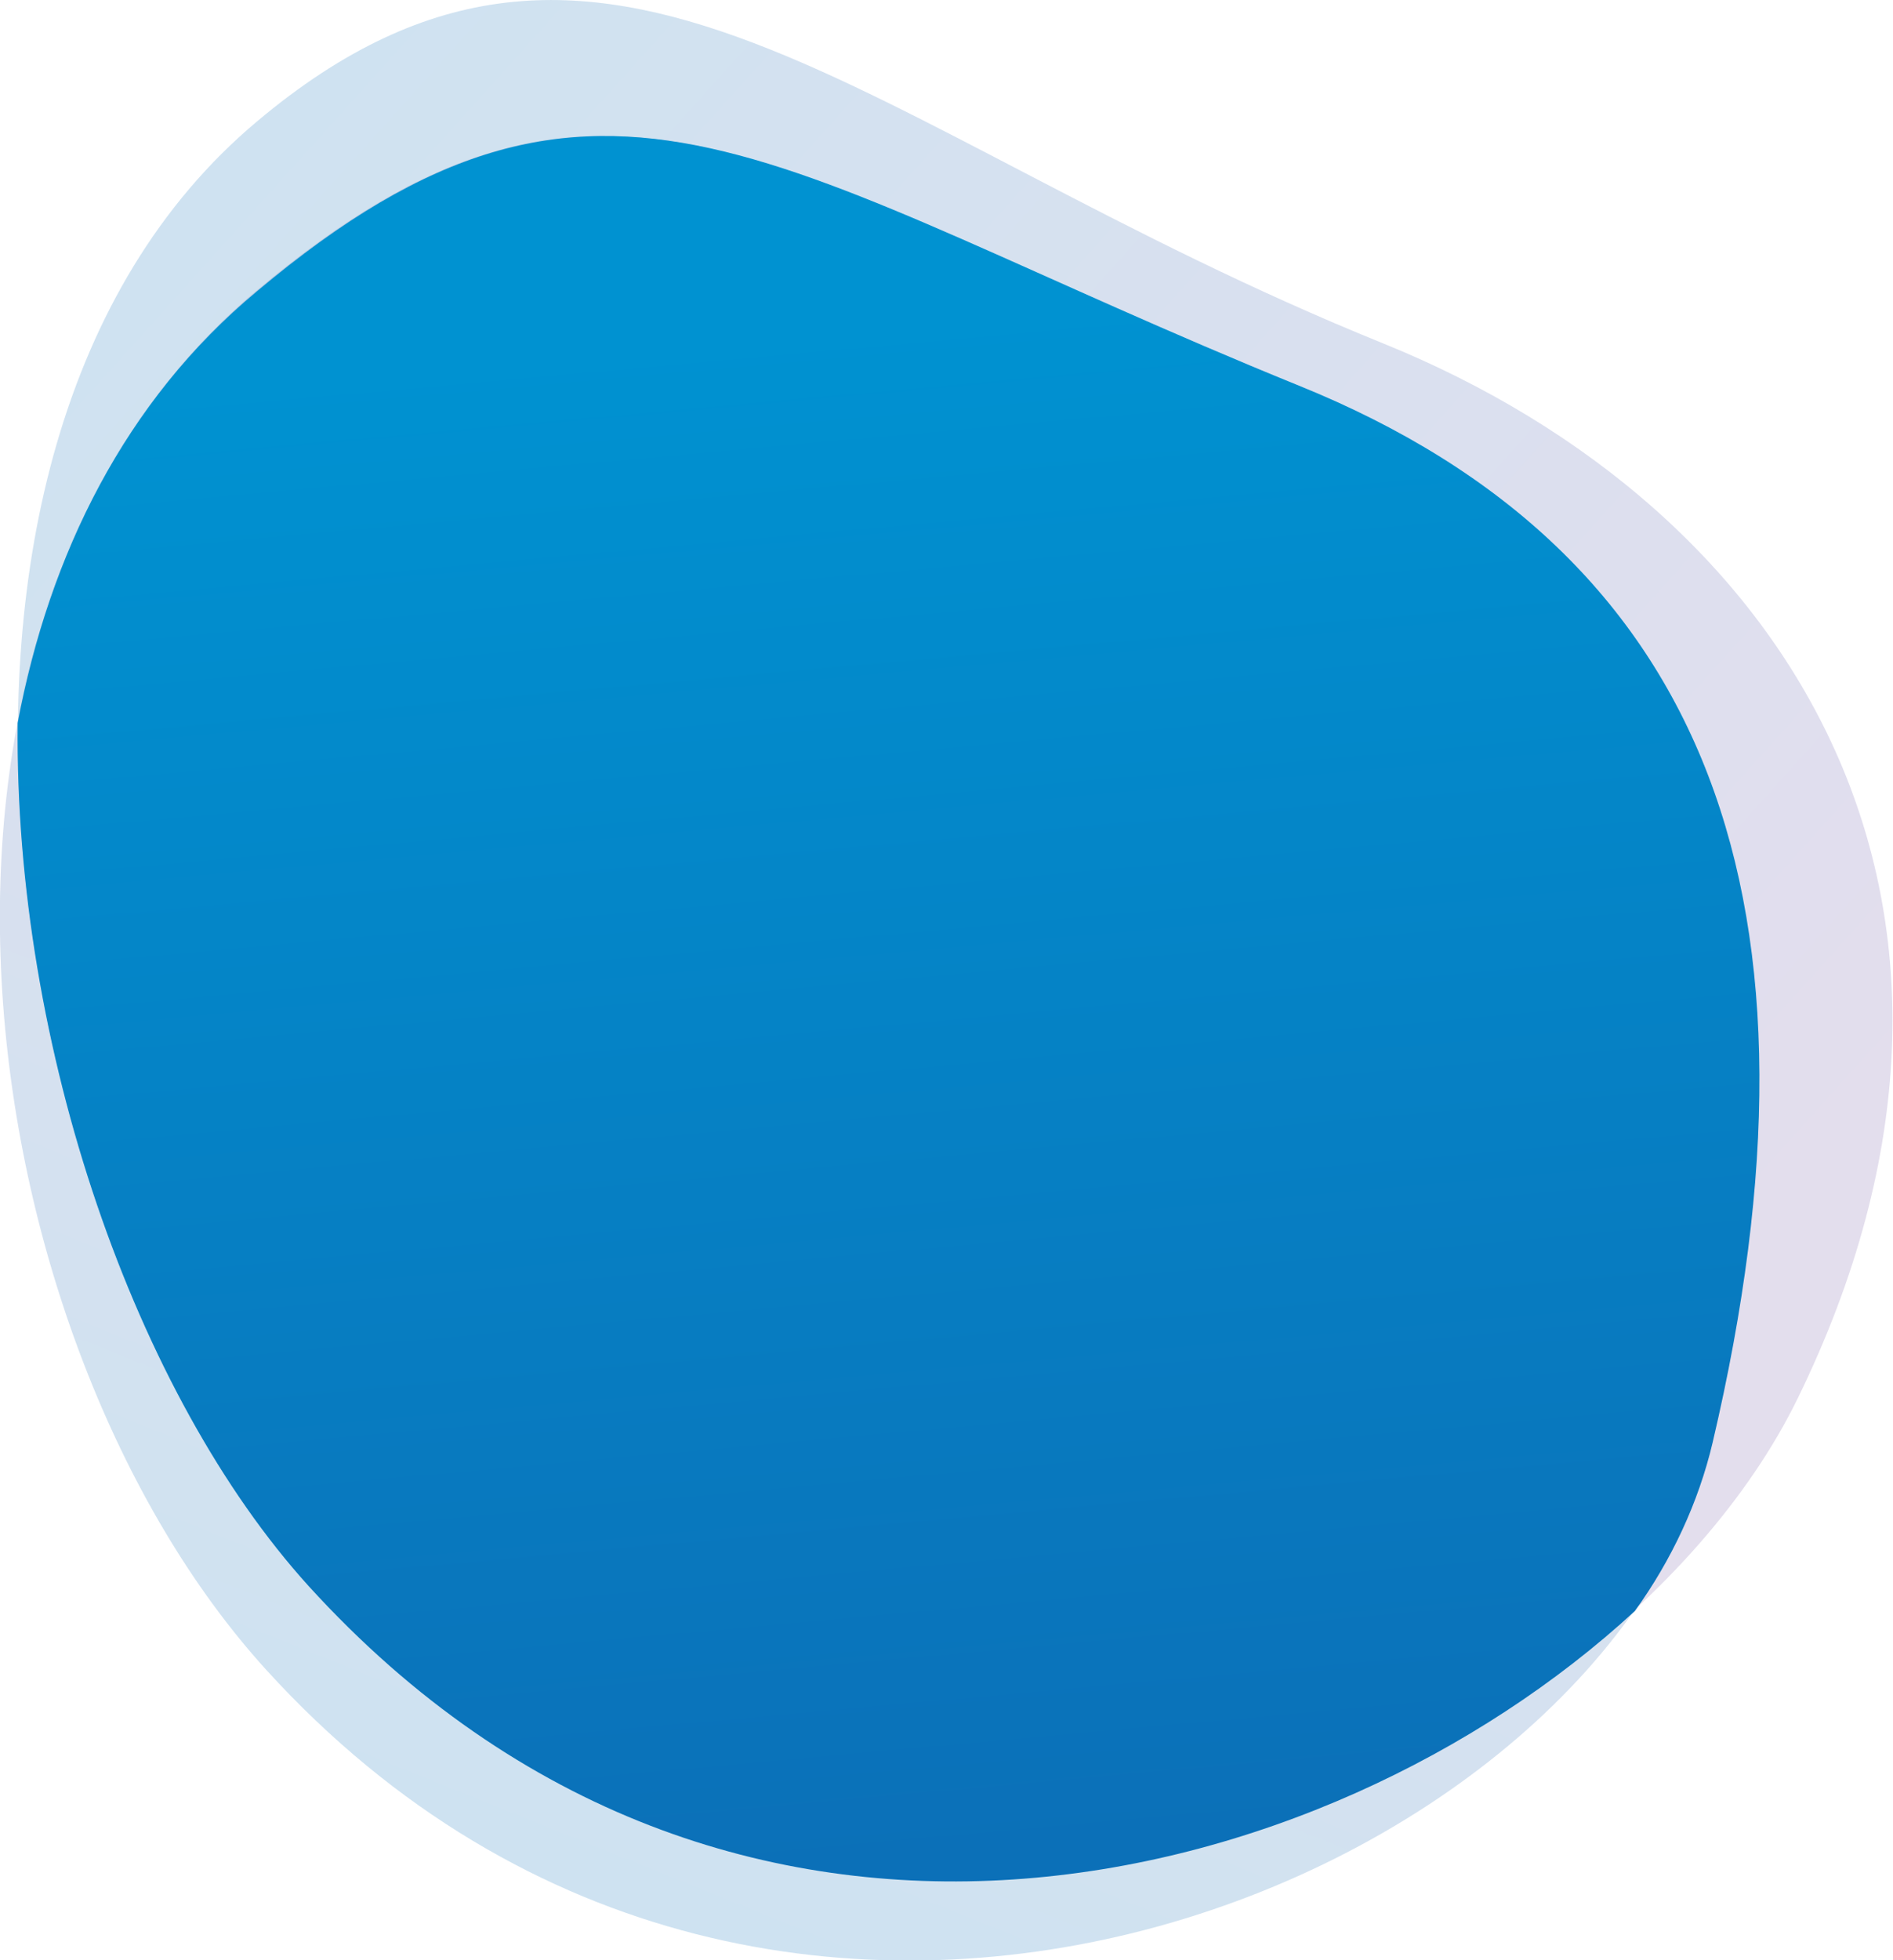
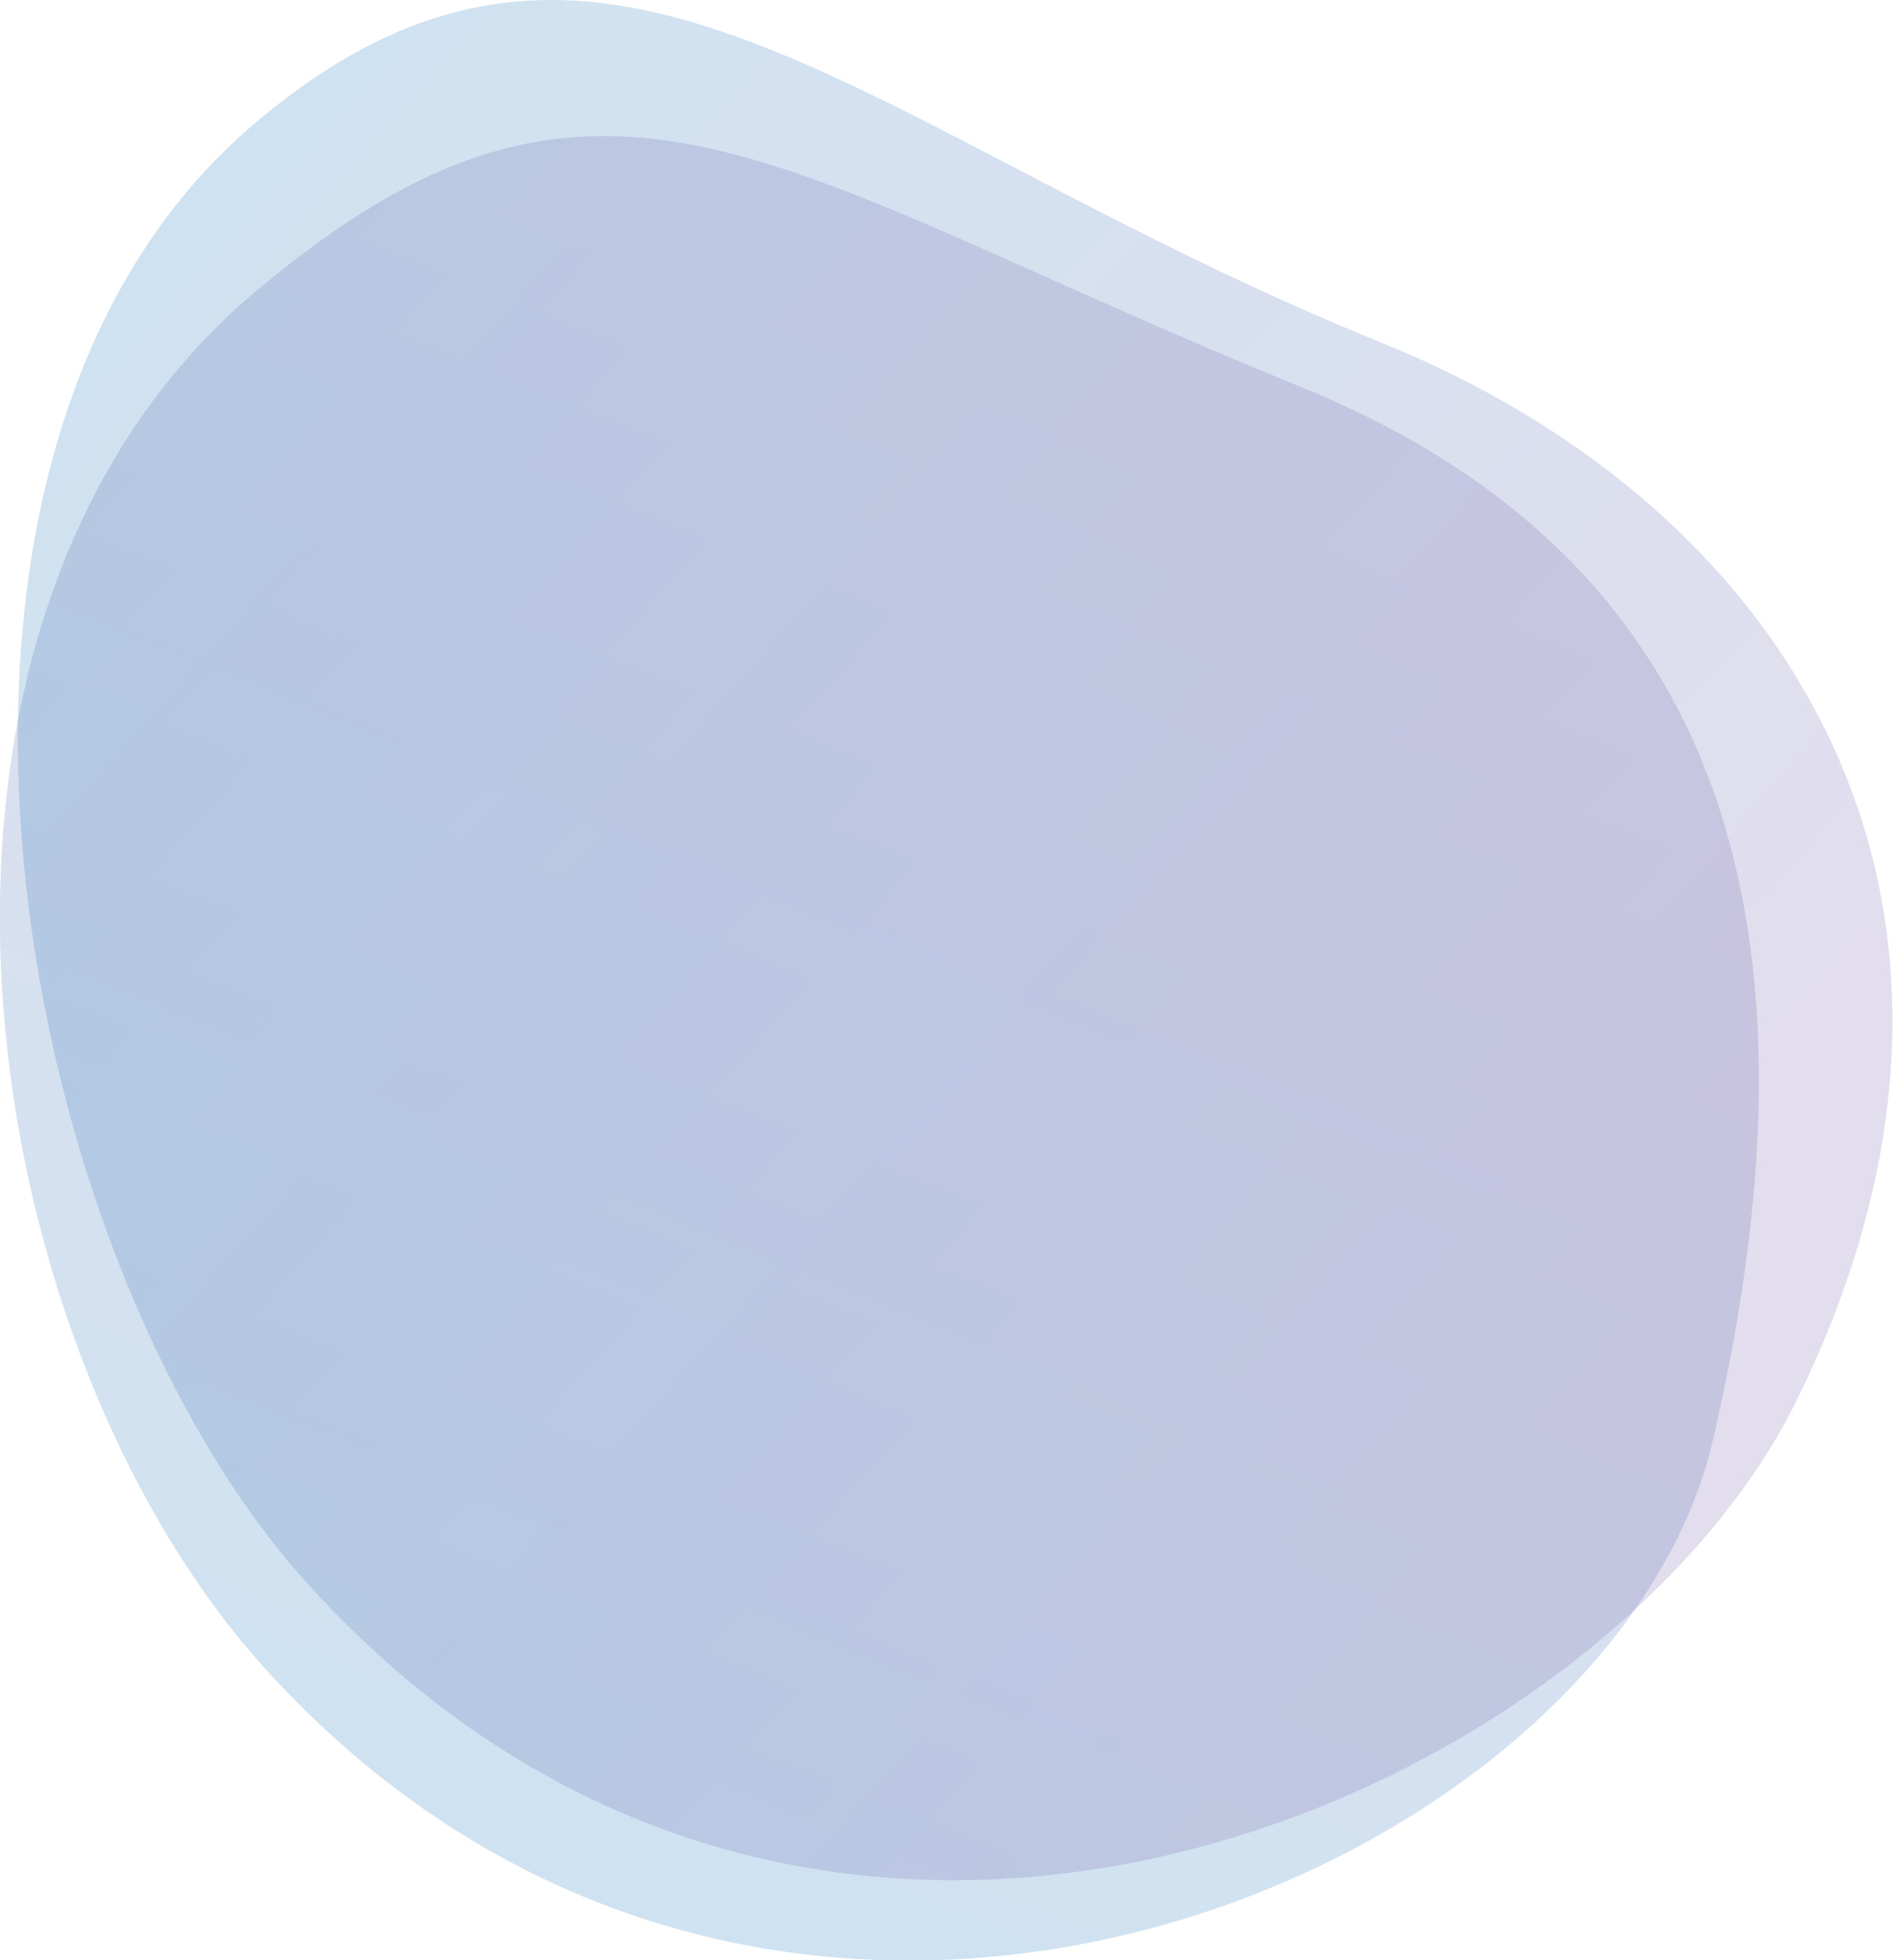
<svg xmlns="http://www.w3.org/2000/svg" version="1.1" id="Layer_1" x="0px" y="0px" viewBox="0 0 160.6 166.2" style="enable-background:new 0 0 160.6 166.2;" xml:space="preserve">
  <style type="text/css">
	.st0{opacity:0.2;fill:url(#SVGID_1_);enable-background:new    ;}
	.st1{opacity:0.2;fill:url(#SVGID_2_);enable-background:new    ;}
	.st2{fill:url(#SVGID_3_);}
</style>
  <g id="Layer_2_1_">
    <g id="Layer_1-2">
      <linearGradient id="SVGID_1_" gradientUnits="userSpaceOnUse" x1="46.588" y1="10.001" x2="95.198" y2="130.671" gradientTransform="matrix(1 0 0 -1 0 167)">
        <stop offset="0" style="stop-color:#0B70B8" />
        <stop offset="1" style="stop-color:#7359A6" />
      </linearGradient>
      <path class="st0" d="M22.6,141.6c43.8,48.1,114.2,17.1,122.7-19.4c10.6-45.4,0-75.3-35.2-89.5c-44.8-18.2-58.9-32.8-88.4-8    C-11.6,52.7-2.8,113.7,22.6,141.6z" />
      <linearGradient id="SVGID_2_" gradientUnits="userSpaceOnUse" x1="6.142" y1="147.332" x2="127.922" y2="37.832" gradientTransform="matrix(1 0 0 -1 0 167)">
        <stop offset="0" style="stop-color:#0B70B8" />
        <stop offset="1" style="stop-color:#7359A6" />
      </linearGradient>
      <path class="st1" d="M26.2,134.4c43.8,48.1,109.8,17.9,126.3-15.8c20.3-41.5-0.1-75.3-35.2-89.5C72.6,11,51.3-14.5,21.8,10.3    C-11.6,38.3,0.8,106.5,26.2,134.4z" />
      <linearGradient id="SVGID_3_" gradientUnits="userSpaceOnUse" x1="82.625" y1="9.63" x2="70.895" y2="139.23" gradientTransform="matrix(1 0 0 -1 0 167)">
        <stop offset="0" style="stop-color:#0B70B8" />
        <stop offset="1" style="stop-color:#0092D1" />
      </linearGradient>
-       <path class="st2" d="M110.2,32.7c-44.8-18.2-58.9-32.8-88.4-8C10.6,34,4.2,47,1.5,61.3c-0.3,27.5,10,57,24.7,73.2    c35.7,39.2,86.1,26.4,112.5,2.1c3.1-4.3,5.4-9.2,6.6-14.3C156,76.8,145.3,46.9,110.2,32.7z" />
    </g>
  </g>
</svg>